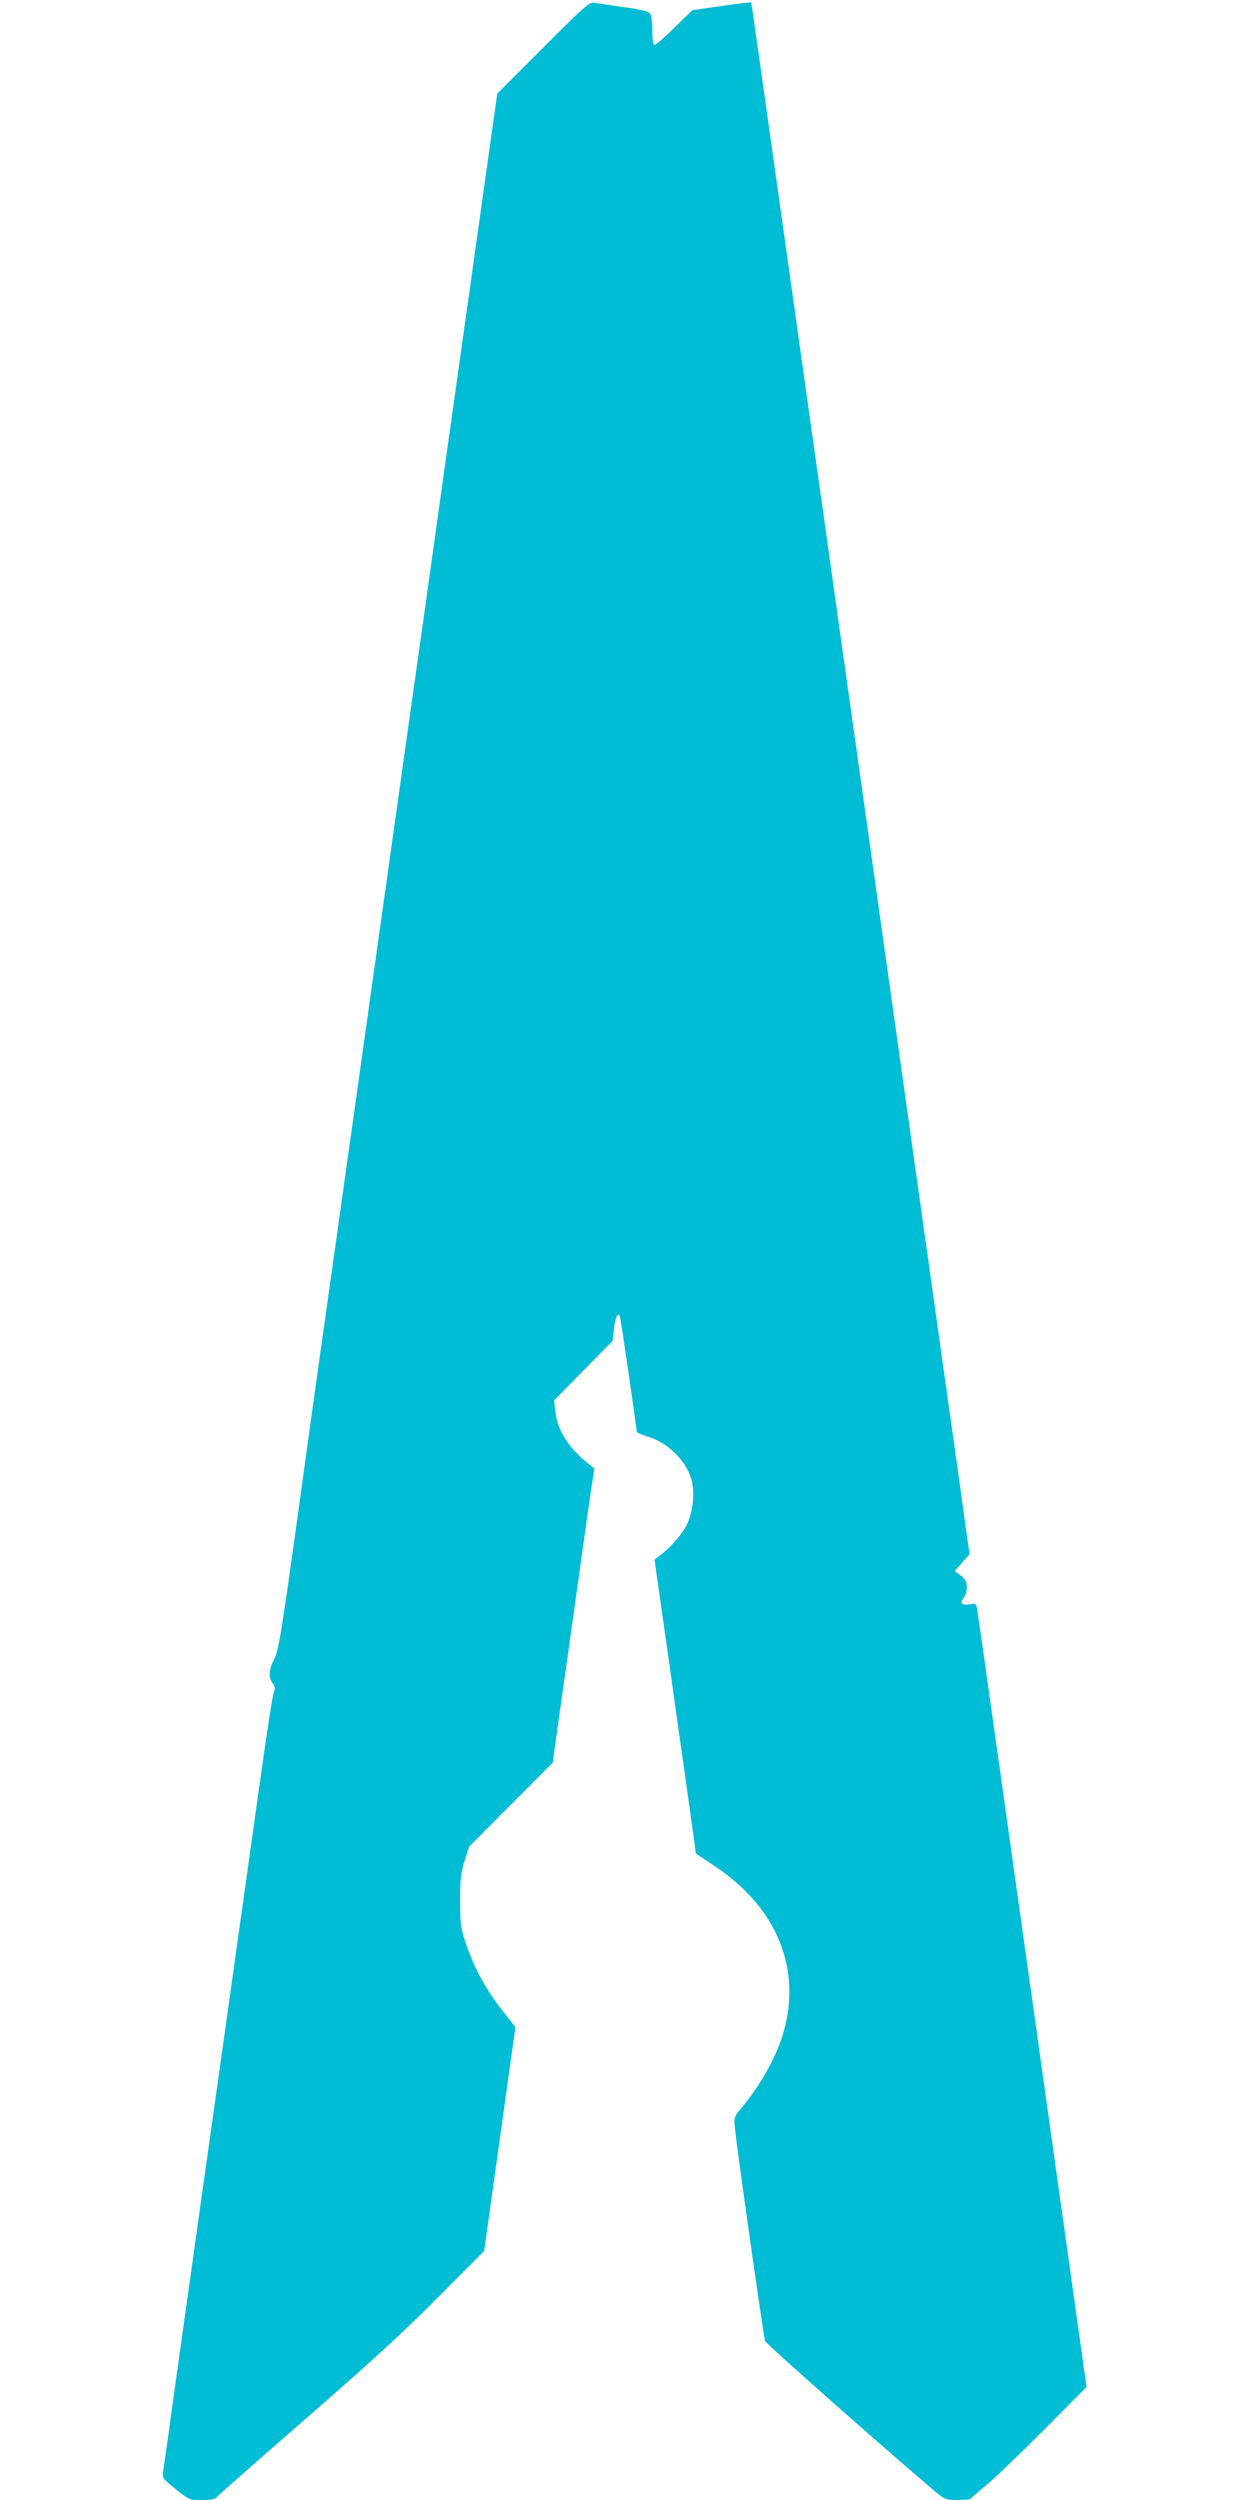
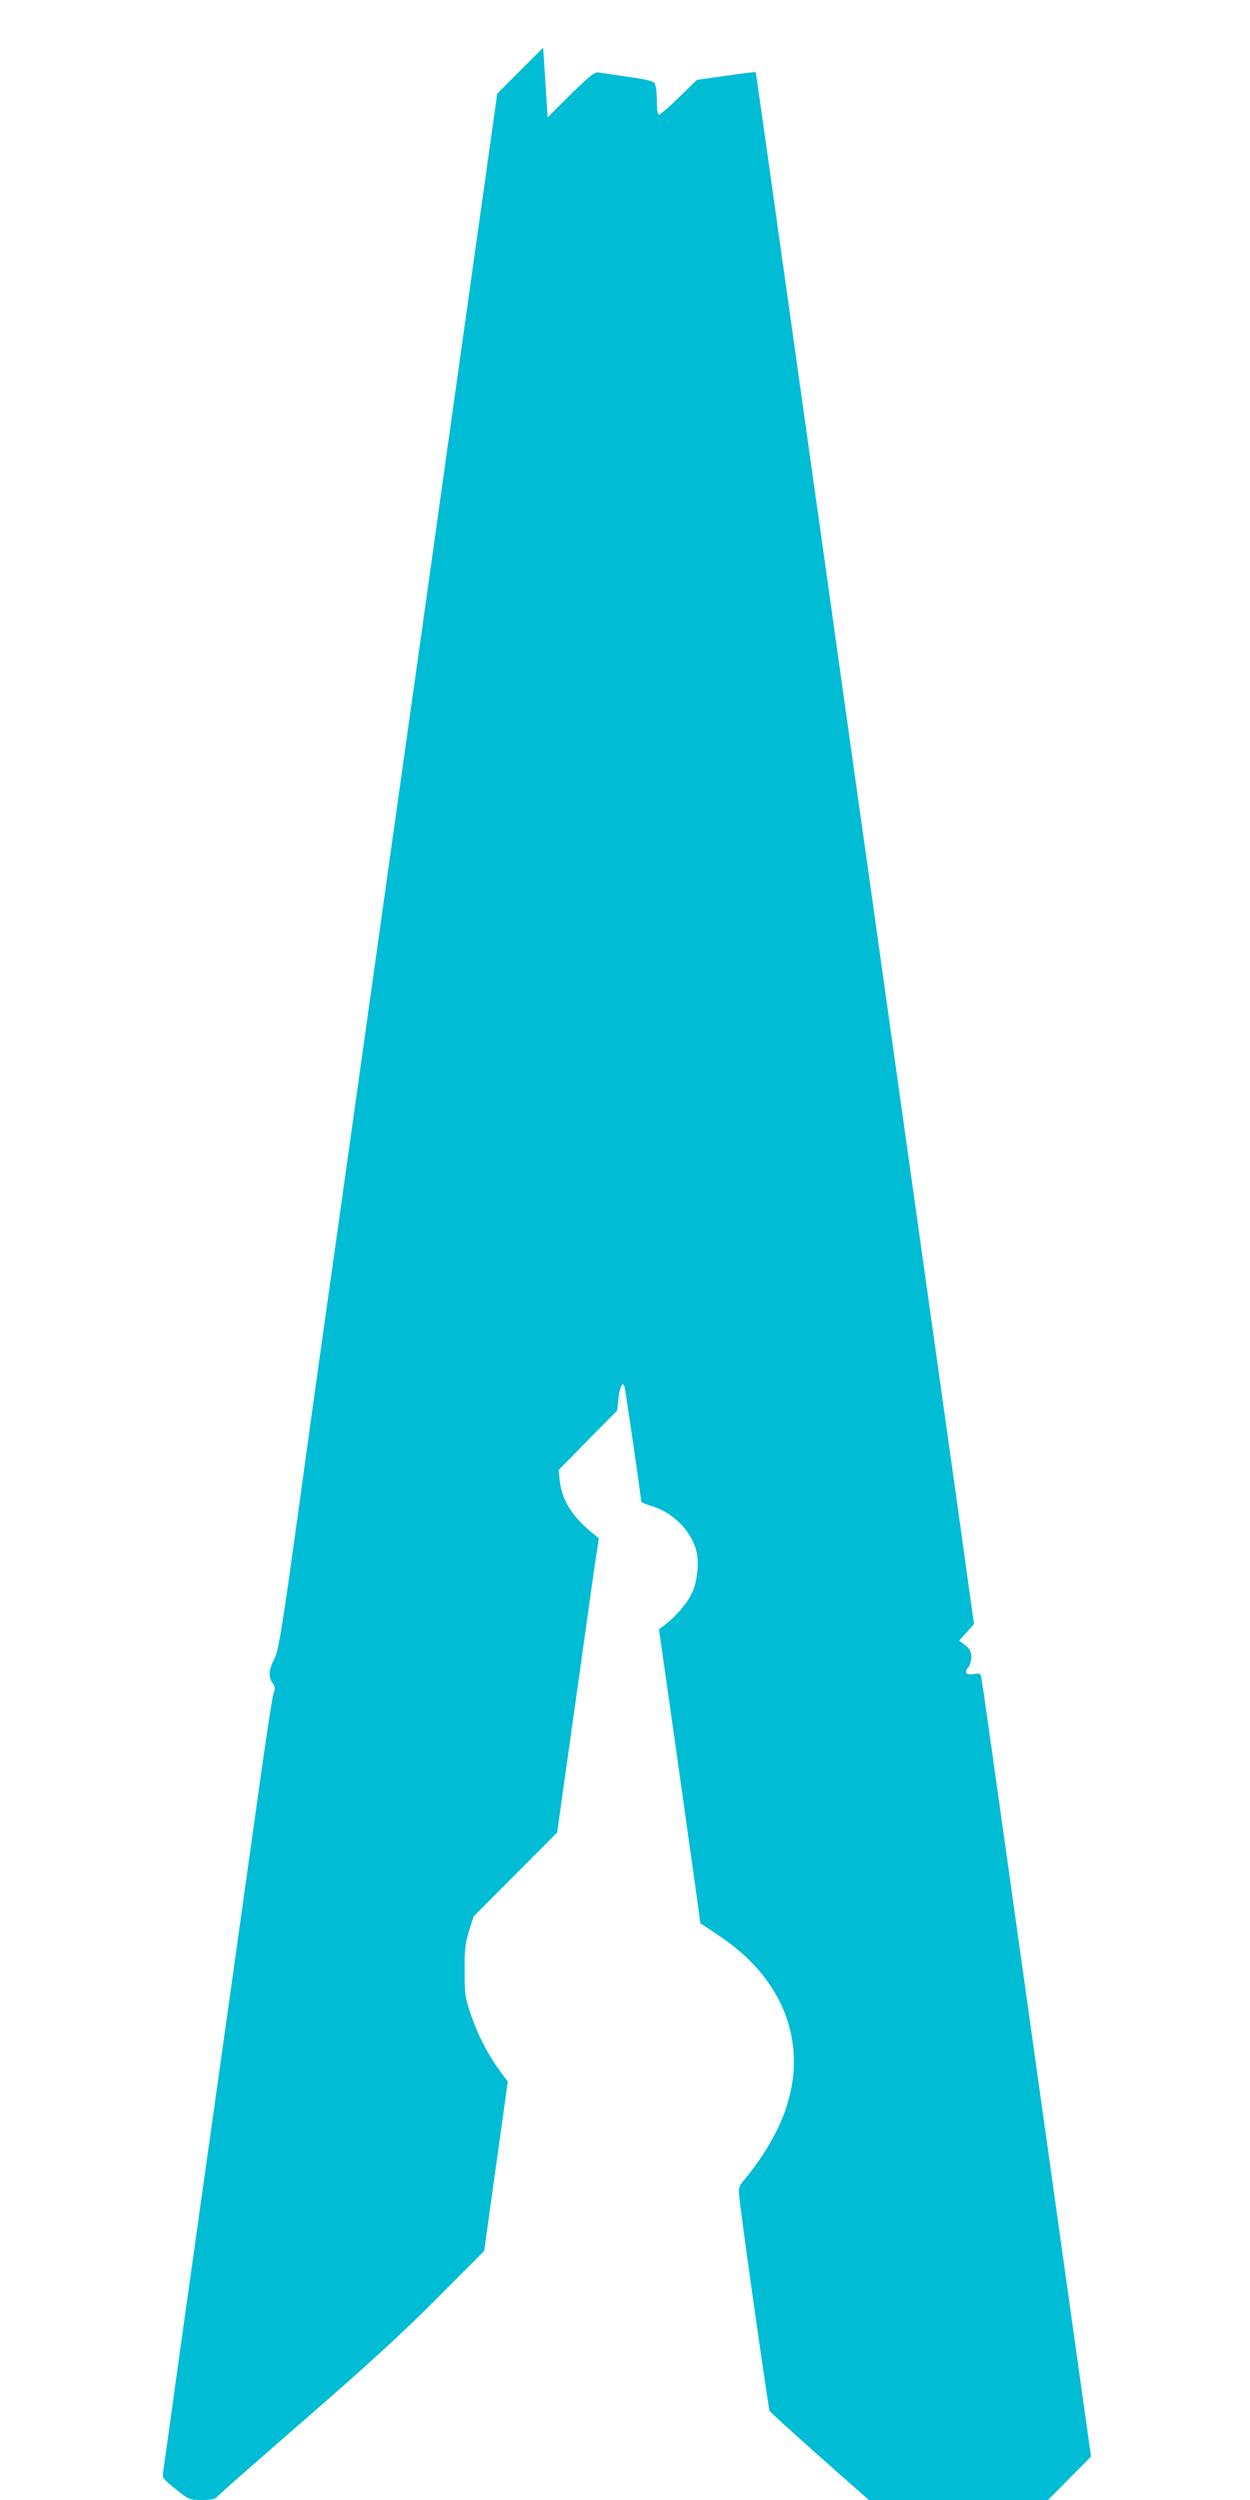
<svg xmlns="http://www.w3.org/2000/svg" version="1.0" width="640pt" height="1280pt" viewBox="0 0 640 1280" preserveAspectRatio="xMidYMid meet">
  <g transform="translate(0,1280) scale(0.1,-0.1)" fill="#00bcd4" stroke="none">
-     <path d="M2781 12556 l-235 -235 -77 -548 c-122 -867 -255 -1813 -298 -2123 -92 -650 -306 -2178 -390 -2775 -155 -1100 -167 -1184 -260 -1860 -80 -577 -95 -666 -116 -708 -29 -55 -32 -93 -9 -125 13 -18 14 -29 5 -50 -6 -15 -40 -238 -76 -497 -67 -479 -206 -1471 -295 -2100 -27 -192 -81 -577 -120 -855 -38 -278 -72 -519 -75 -537 -5 -29 -1 -35 64 -87 69 -55 71 -56 134 -56 47 0 68 4 78 16 7 9 211 188 453 399 319 277 507 449 678 622 l237 238 41 295 c23 162 59 420 80 573 l39 278 -62 79 c-86 108 -143 212 -186 333 -33 96 -35 110 -35 232 -1 109 3 142 22 205 l24 75 214 215 214 215 24 175 c14 96 57 402 96 680 39 278 75 538 82 578 l11 73 -39 32 c-98 80 -151 167 -161 263 l-6 54 150 153 150 152 6 59 c6 60 22 93 31 65 5 -13 86 -572 86 -590 0 -4 24 -14 53 -23 104 -30 200 -124 227 -221 19 -66 8 -169 -23 -230 -26 -52 -79 -113 -134 -156 l-32 -24 74 -520 c40 -286 88 -625 106 -753 l32 -232 97 -65 c362 -240 476 -615 301 -982 -43 -89 -102 -181 -164 -255 -39 -46 -40 -49 -34 -105 10 -107 147 -1068 154 -1089 6 -16 691 -621 891 -787 29 -23 42 -27 97 -27 35 0 65 4 67 8 2 4 35 33 73 64 39 31 171 158 294 281 l224 226 -32 228 c-68 485 -194 1384 -241 1718 -27 193 -81 577 -120 855 -127 906 -161 1144 -167 1178 -5 32 -7 33 -38 28 -40 -8 -54 8 -31 33 9 10 16 34 16 54 0 28 -7 41 -31 60 l-31 24 38 42 38 43 -27 191 c-14 106 -67 482 -117 837 -114 811 -257 1826 -310 2205 -22 160 -81 576 -130 925 -49 349 -108 766 -130 925 -22 160 -63 448 -90 640 -27 193 -68 481 -90 640 -171 1216 -222 1580 -224 1583 -2 1 -70 -7 -152 -19 l-149 -21 -91 -89 c-50 -49 -96 -89 -103 -89 -7 0 -11 25 -11 73 0 44 -5 79 -12 89 -9 10 -53 21 -138 32 -68 10 -136 20 -150 22 -22 4 -55 -25 -259 -230z" />
+     <path d="M2781 12556 l-235 -235 -77 -548 c-122 -867 -255 -1813 -298 -2123 -92 -650 -306 -2178 -390 -2775 -155 -1100 -167 -1184 -260 -1860 -80 -577 -95 -666 -116 -708 -29 -55 -32 -93 -9 -125 13 -18 14 -29 5 -50 -6 -15 -40 -238 -76 -497 -67 -479 -206 -1471 -295 -2100 -27 -192 -81 -577 -120 -855 -38 -278 -72 -519 -75 -537 -5 -29 -1 -35 64 -87 69 -55 71 -56 134 -56 47 0 68 4 78 16 7 9 211 188 453 399 319 277 507 449 678 622 l237 238 41 295 c23 162 59 420 80 573 c-86 108 -143 212 -186 333 -33 96 -35 110 -35 232 -1 109 3 142 22 205 l24 75 214 215 214 215 24 175 c14 96 57 402 96 680 39 278 75 538 82 578 l11 73 -39 32 c-98 80 -151 167 -161 263 l-6 54 150 153 150 152 6 59 c6 60 22 93 31 65 5 -13 86 -572 86 -590 0 -4 24 -14 53 -23 104 -30 200 -124 227 -221 19 -66 8 -169 -23 -230 -26 -52 -79 -113 -134 -156 l-32 -24 74 -520 c40 -286 88 -625 106 -753 l32 -232 97 -65 c362 -240 476 -615 301 -982 -43 -89 -102 -181 -164 -255 -39 -46 -40 -49 -34 -105 10 -107 147 -1068 154 -1089 6 -16 691 -621 891 -787 29 -23 42 -27 97 -27 35 0 65 4 67 8 2 4 35 33 73 64 39 31 171 158 294 281 l224 226 -32 228 c-68 485 -194 1384 -241 1718 -27 193 -81 577 -120 855 -127 906 -161 1144 -167 1178 -5 32 -7 33 -38 28 -40 -8 -54 8 -31 33 9 10 16 34 16 54 0 28 -7 41 -31 60 l-31 24 38 42 38 43 -27 191 c-14 106 -67 482 -117 837 -114 811 -257 1826 -310 2205 -22 160 -81 576 -130 925 -49 349 -108 766 -130 925 -22 160 -63 448 -90 640 -27 193 -68 481 -90 640 -171 1216 -222 1580 -224 1583 -2 1 -70 -7 -152 -19 l-149 -21 -91 -89 c-50 -49 -96 -89 -103 -89 -7 0 -11 25 -11 73 0 44 -5 79 -12 89 -9 10 -53 21 -138 32 -68 10 -136 20 -150 22 -22 4 -55 -25 -259 -230z" />
  </g>
</svg>